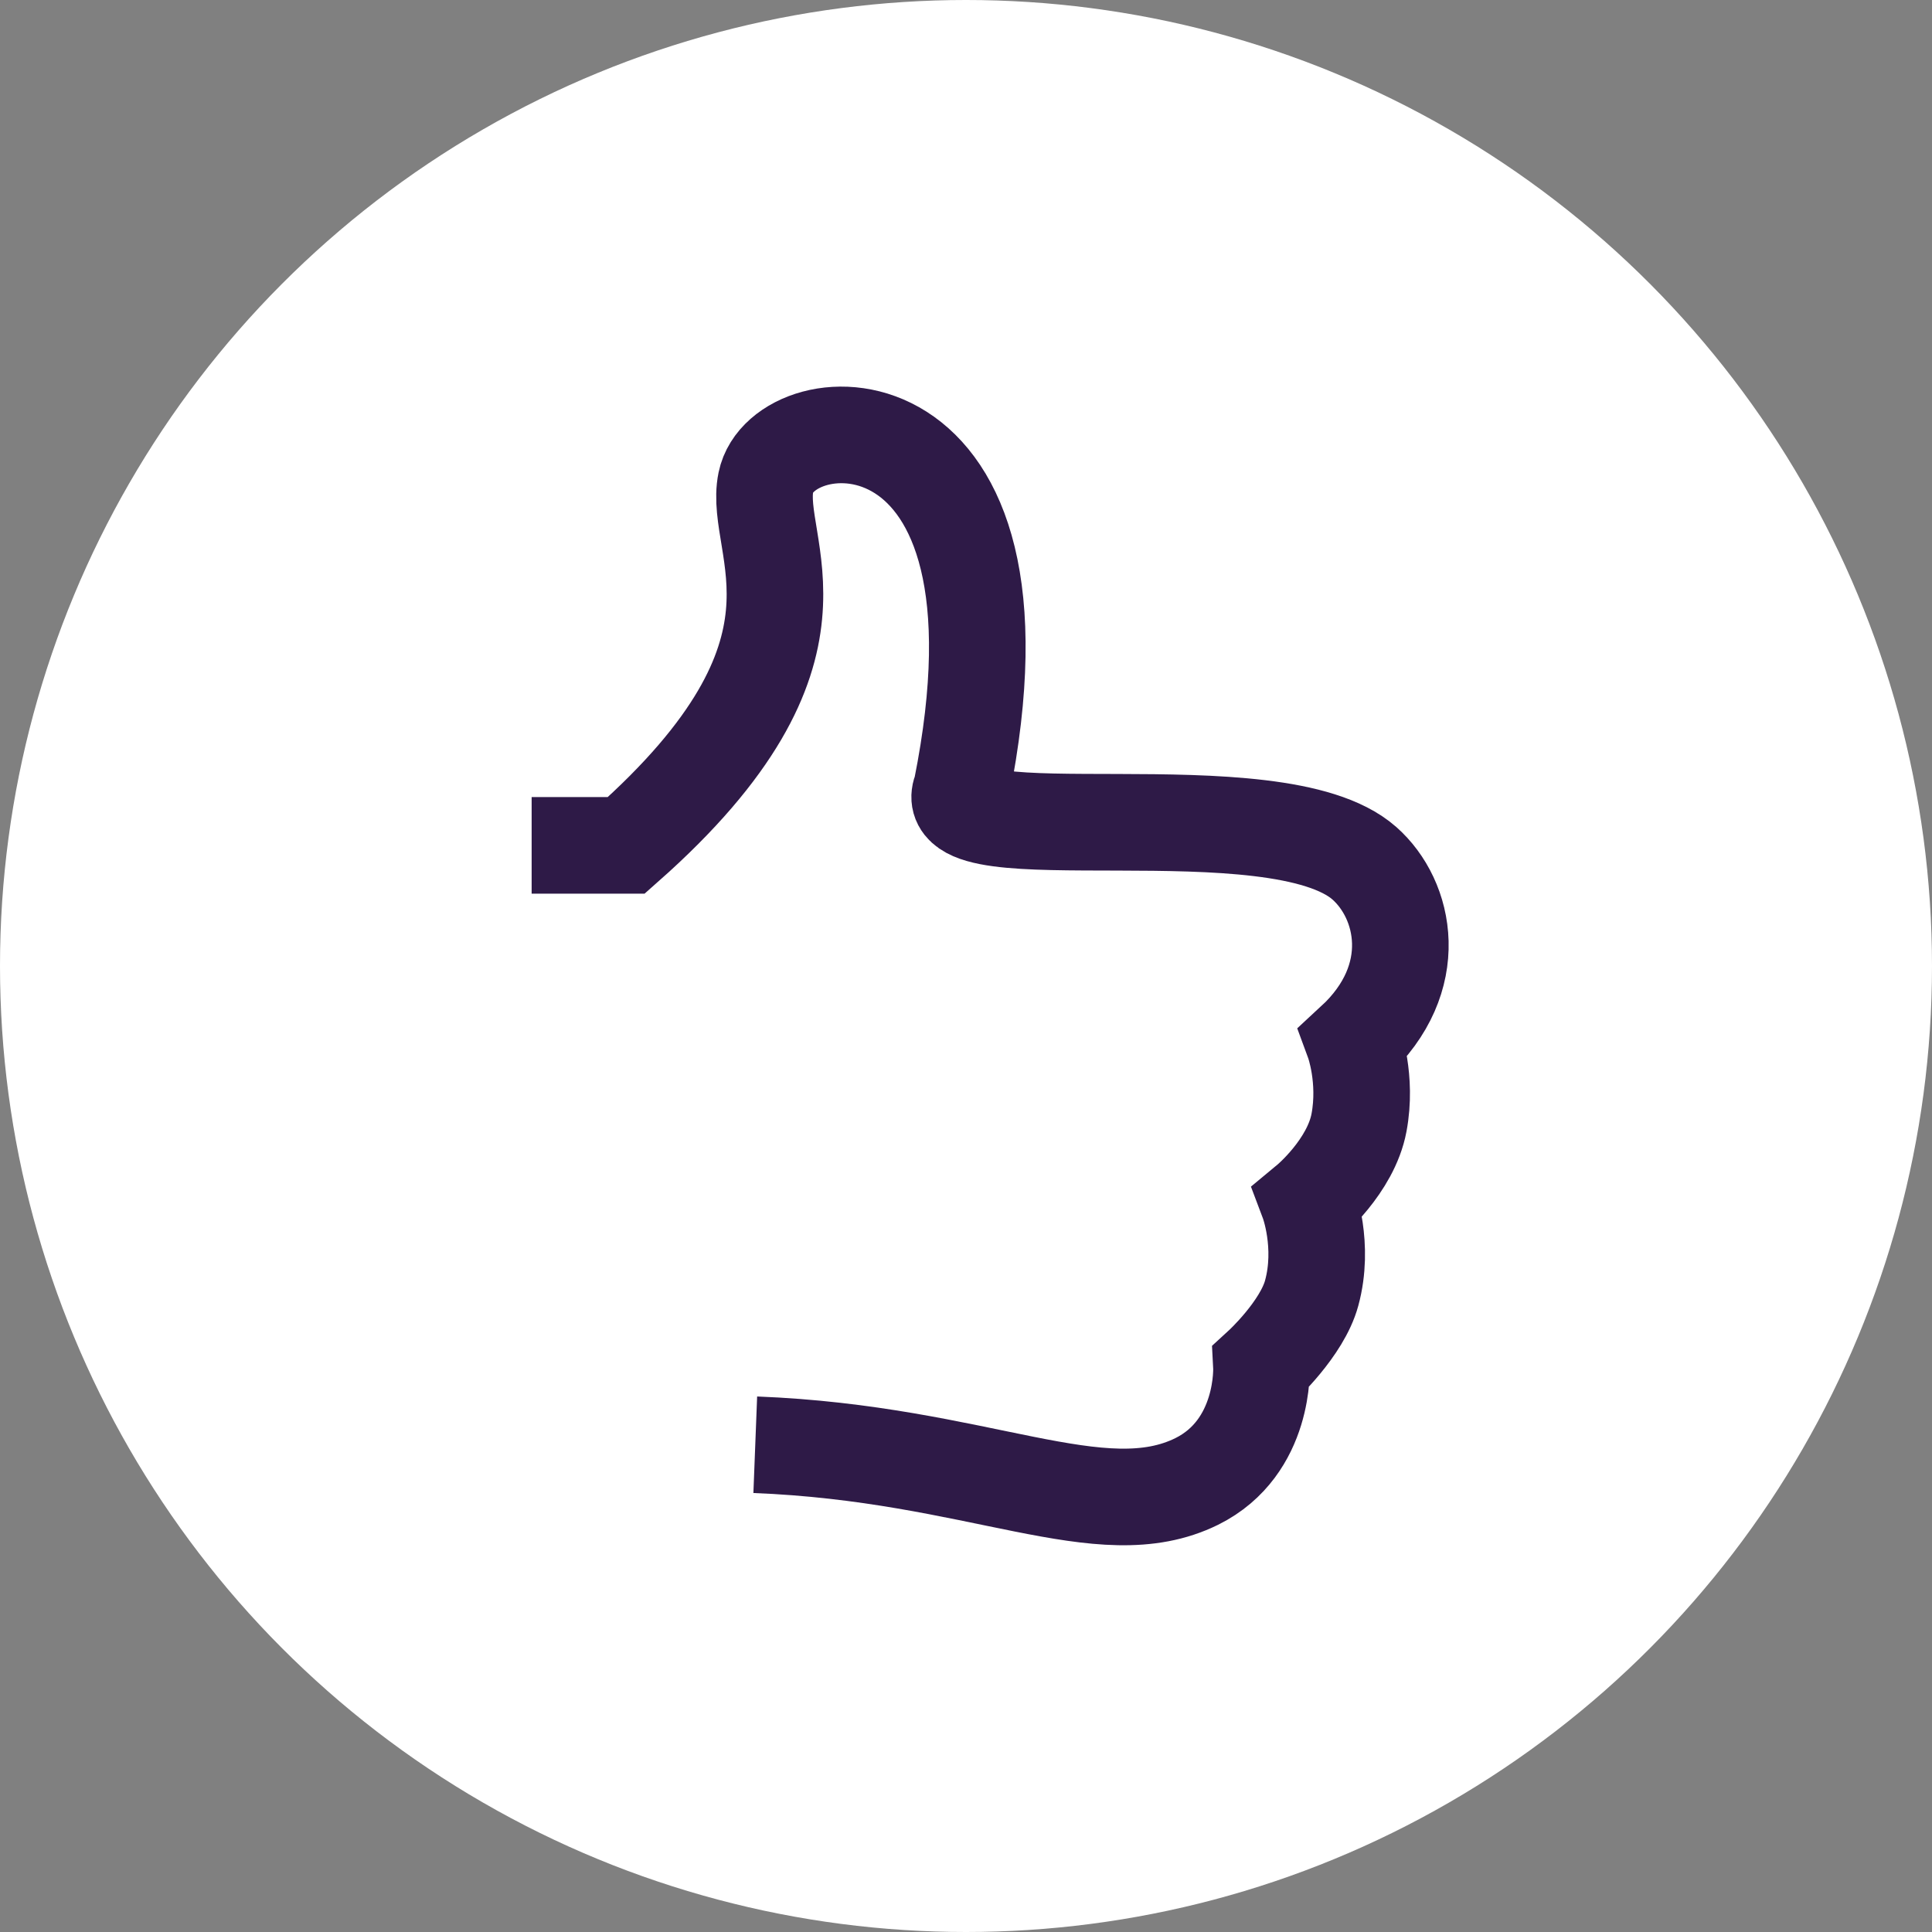
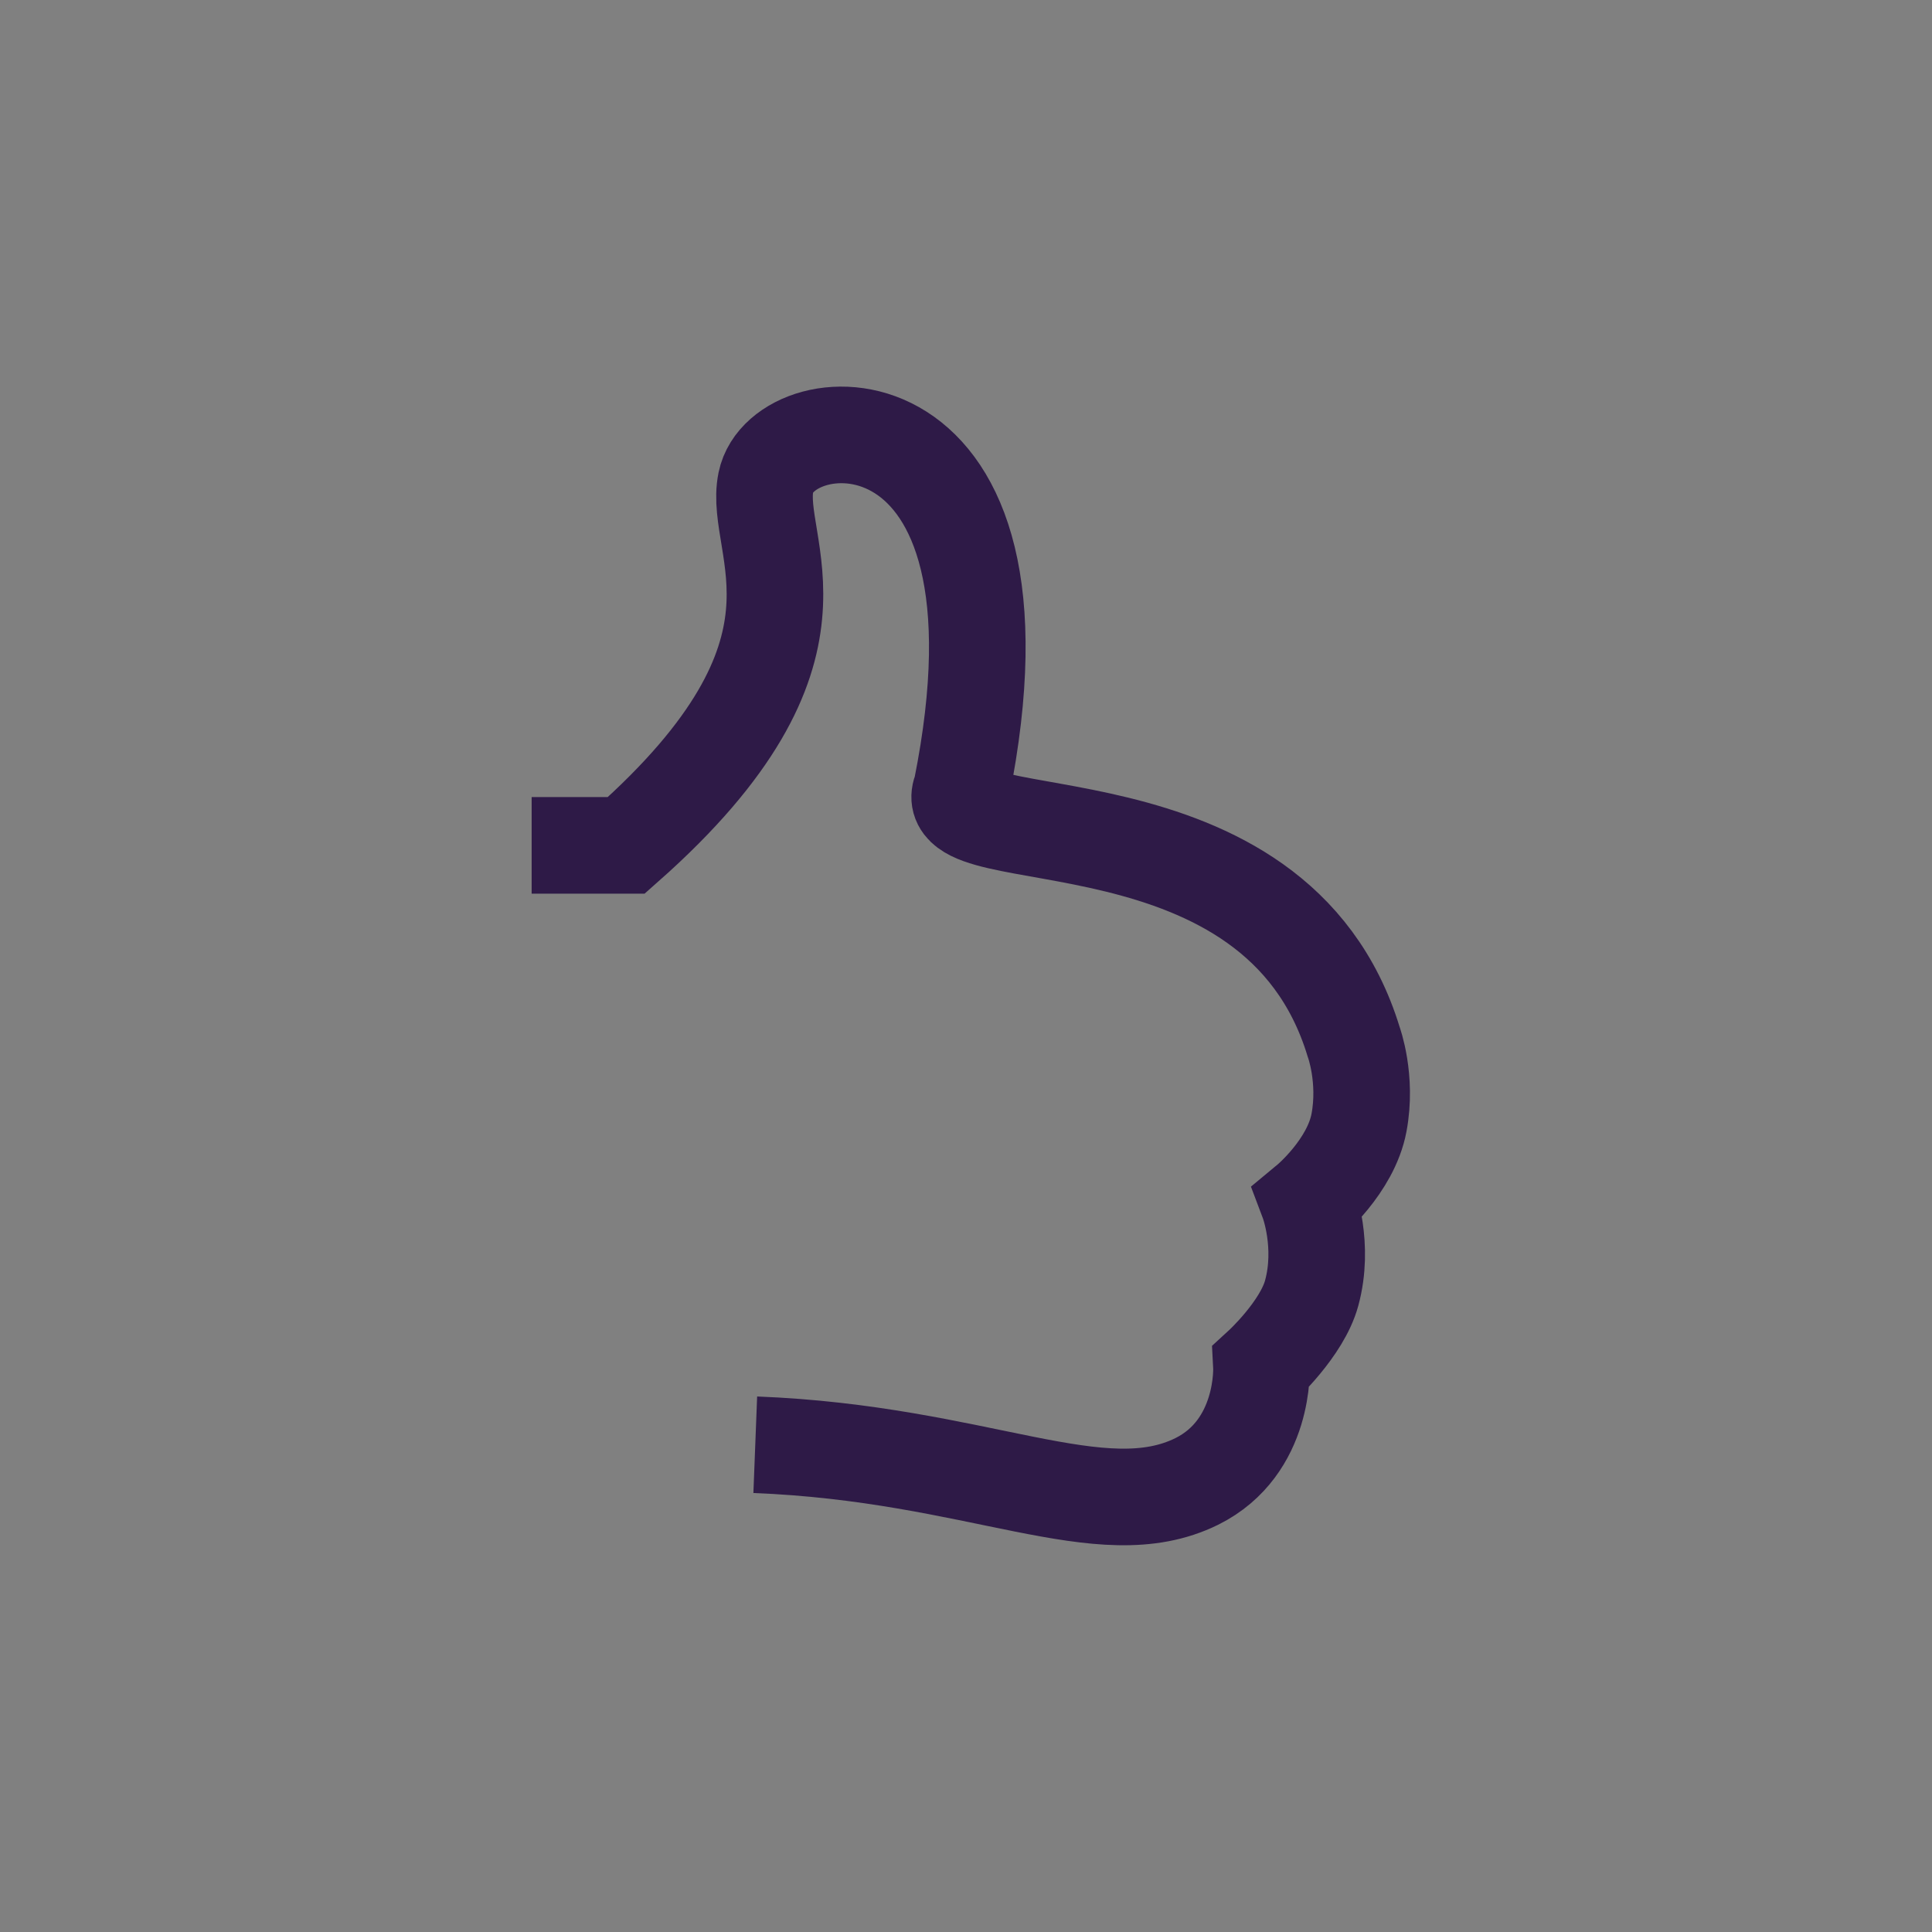
<svg xmlns="http://www.w3.org/2000/svg" width="40" height="40" viewBox="0 0 40 40" fill="none">
  <rect x="0" y="0" width="40" height="40" fill="#808080" stroke="none" />
-   <circle cx="20" cy="20" r="20" fill="white" />
-   <path d="M15.637 29.912C20.277 30.092 22.787 31.652 24.777 30.672C26.207 29.962 26.117 28.282 26.117 28.282C26.117 28.282 26.957 27.512 27.157 26.772C27.427 25.782 27.087 24.882 27.087 24.882C27.087 24.882 27.967 24.152 28.137 23.242C28.307 22.332 28.027 21.572 28.027 21.572C29.457 20.252 29.097 18.622 28.247 17.872C26.407 16.252 19.287 17.742 19.907 16.342C21.597 7.922 16.207 8.282 15.857 9.982C15.577 11.332 17.547 13.452 12.967 17.502H11.007" stroke="#2E1A47" stroke-width="2" stroke-miterlimit="10" />
+   <path d="M15.637 29.912C20.277 30.092 22.787 31.652 24.777 30.672C26.207 29.962 26.117 28.282 26.117 28.282C26.117 28.282 26.957 27.512 27.157 26.772C27.427 25.782 27.087 24.882 27.087 24.882C27.087 24.882 27.967 24.152 28.137 23.242C28.307 22.332 28.027 21.572 28.027 21.572C26.407 16.252 19.287 17.742 19.907 16.342C21.597 7.922 16.207 8.282 15.857 9.982C15.577 11.332 17.547 13.452 12.967 17.502H11.007" stroke="#2E1A47" stroke-width="2" stroke-miterlimit="10" />
</svg>